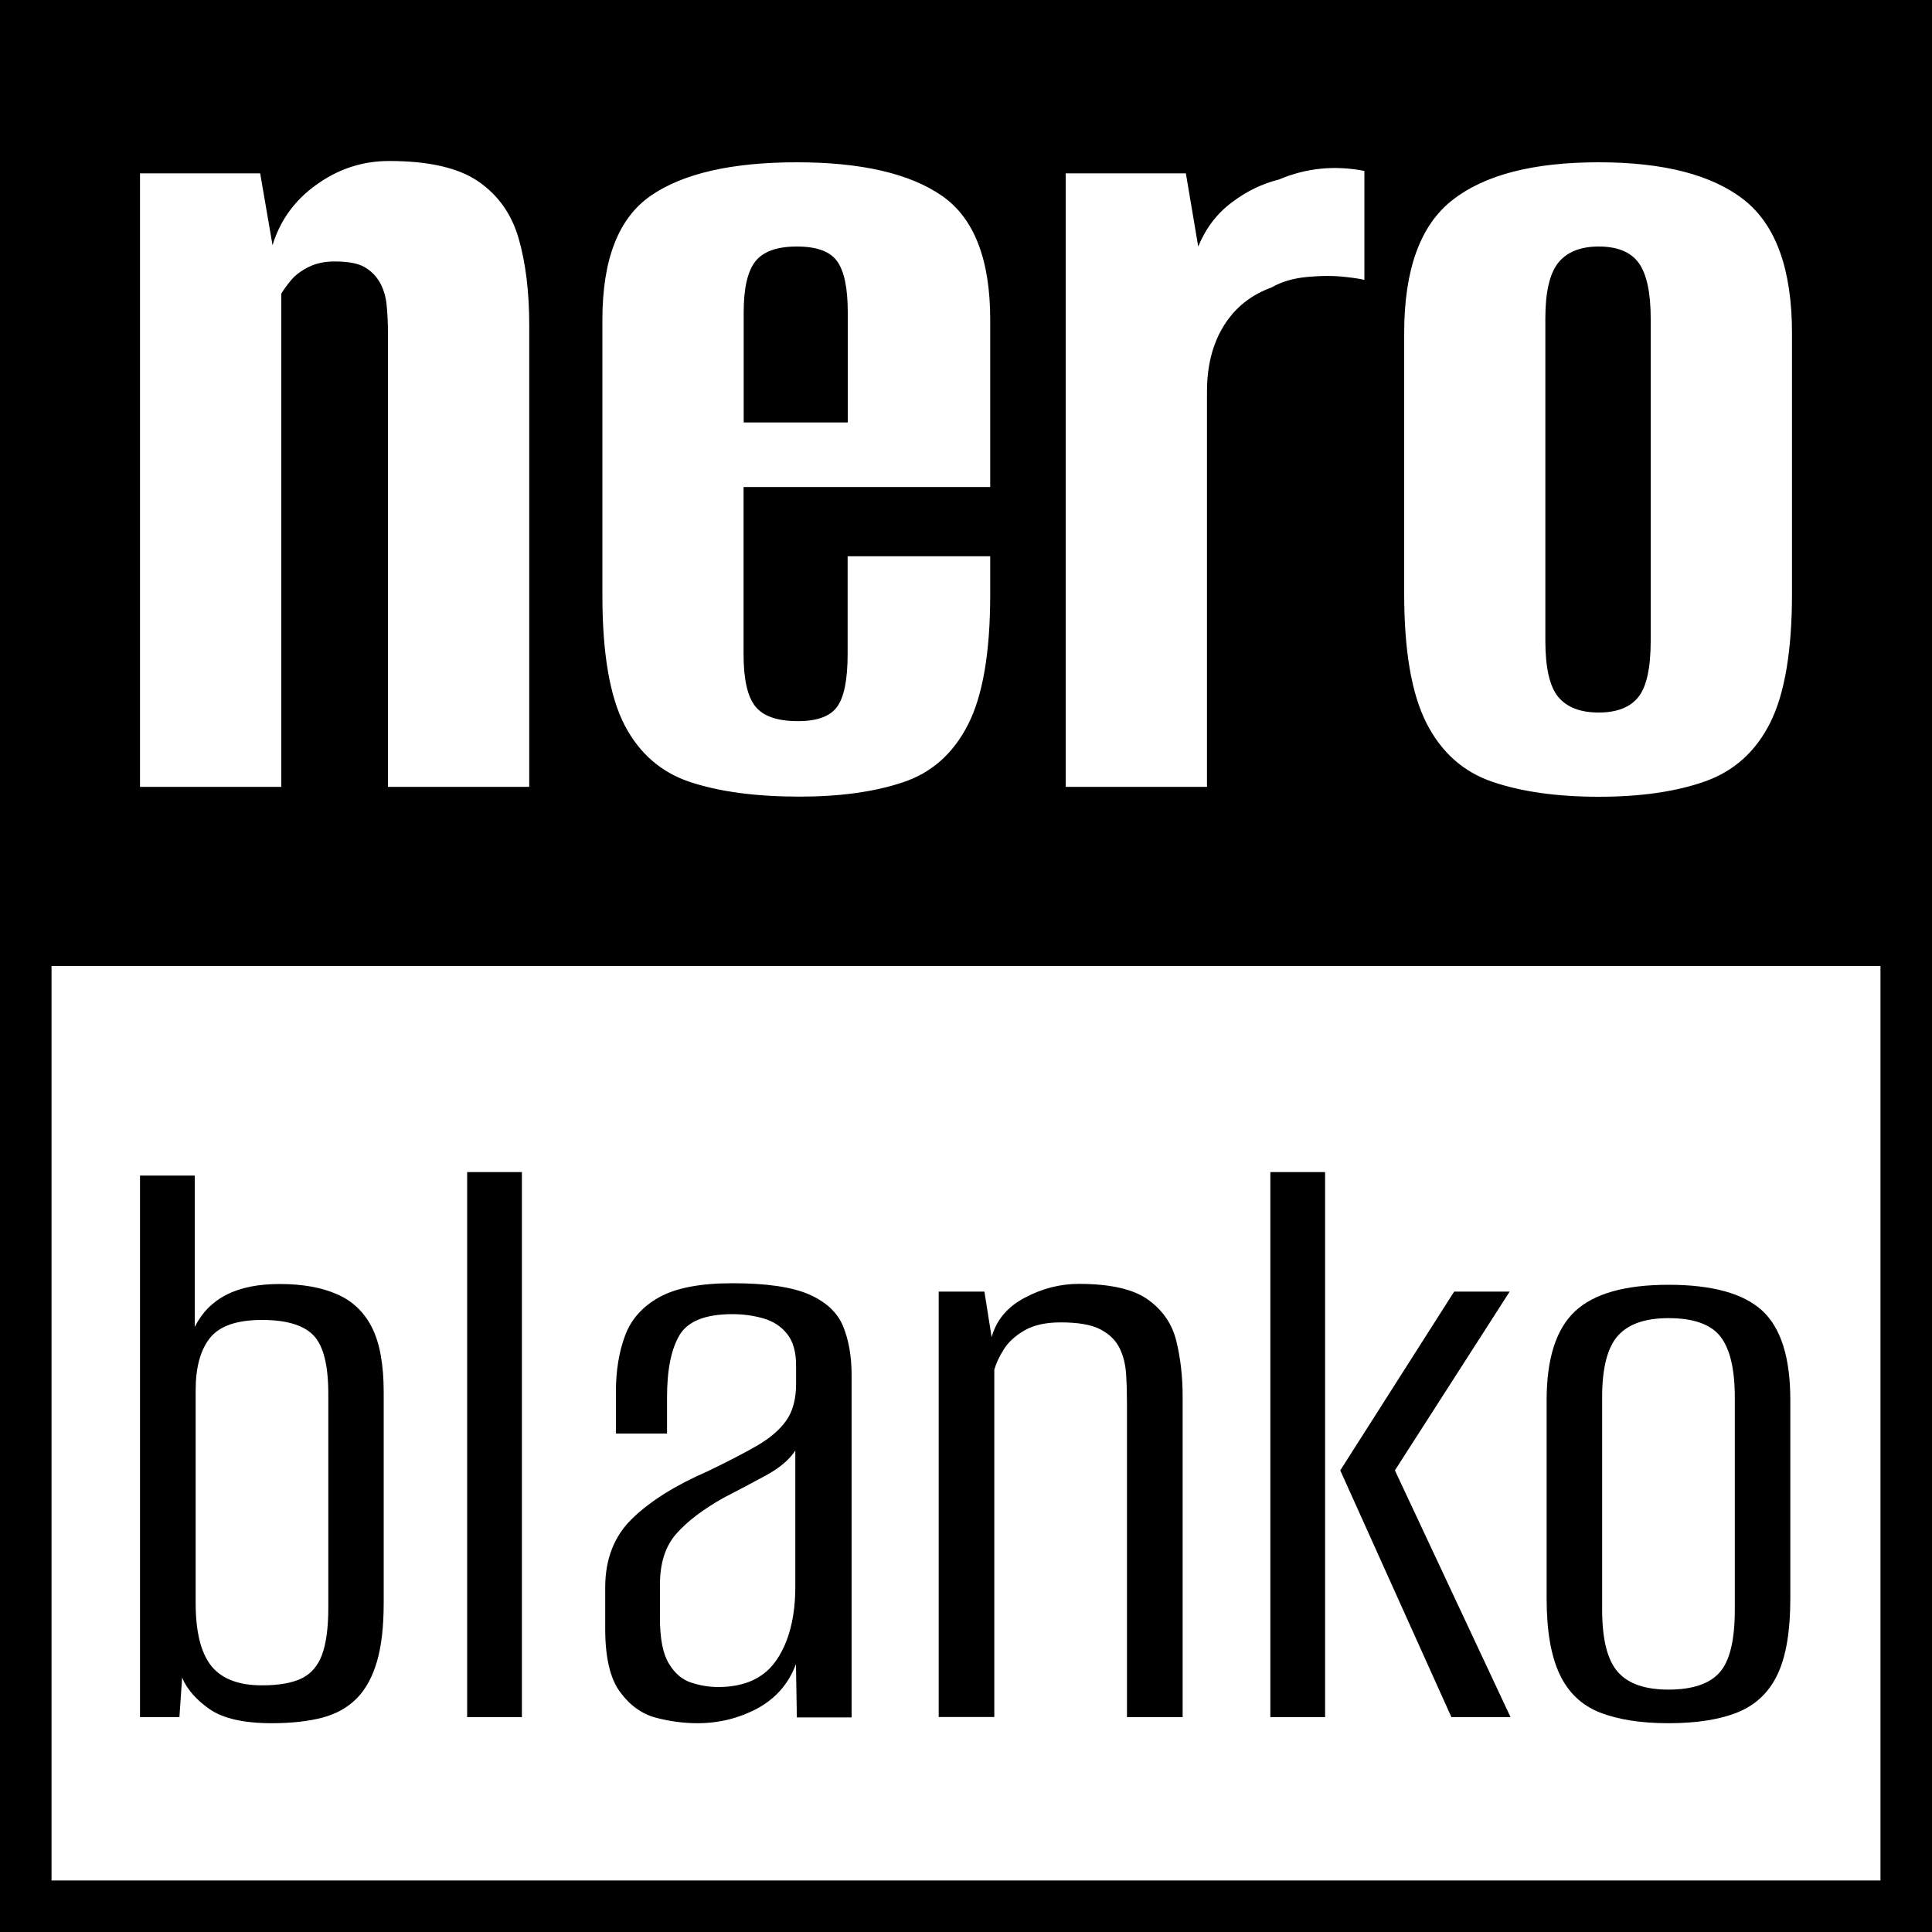
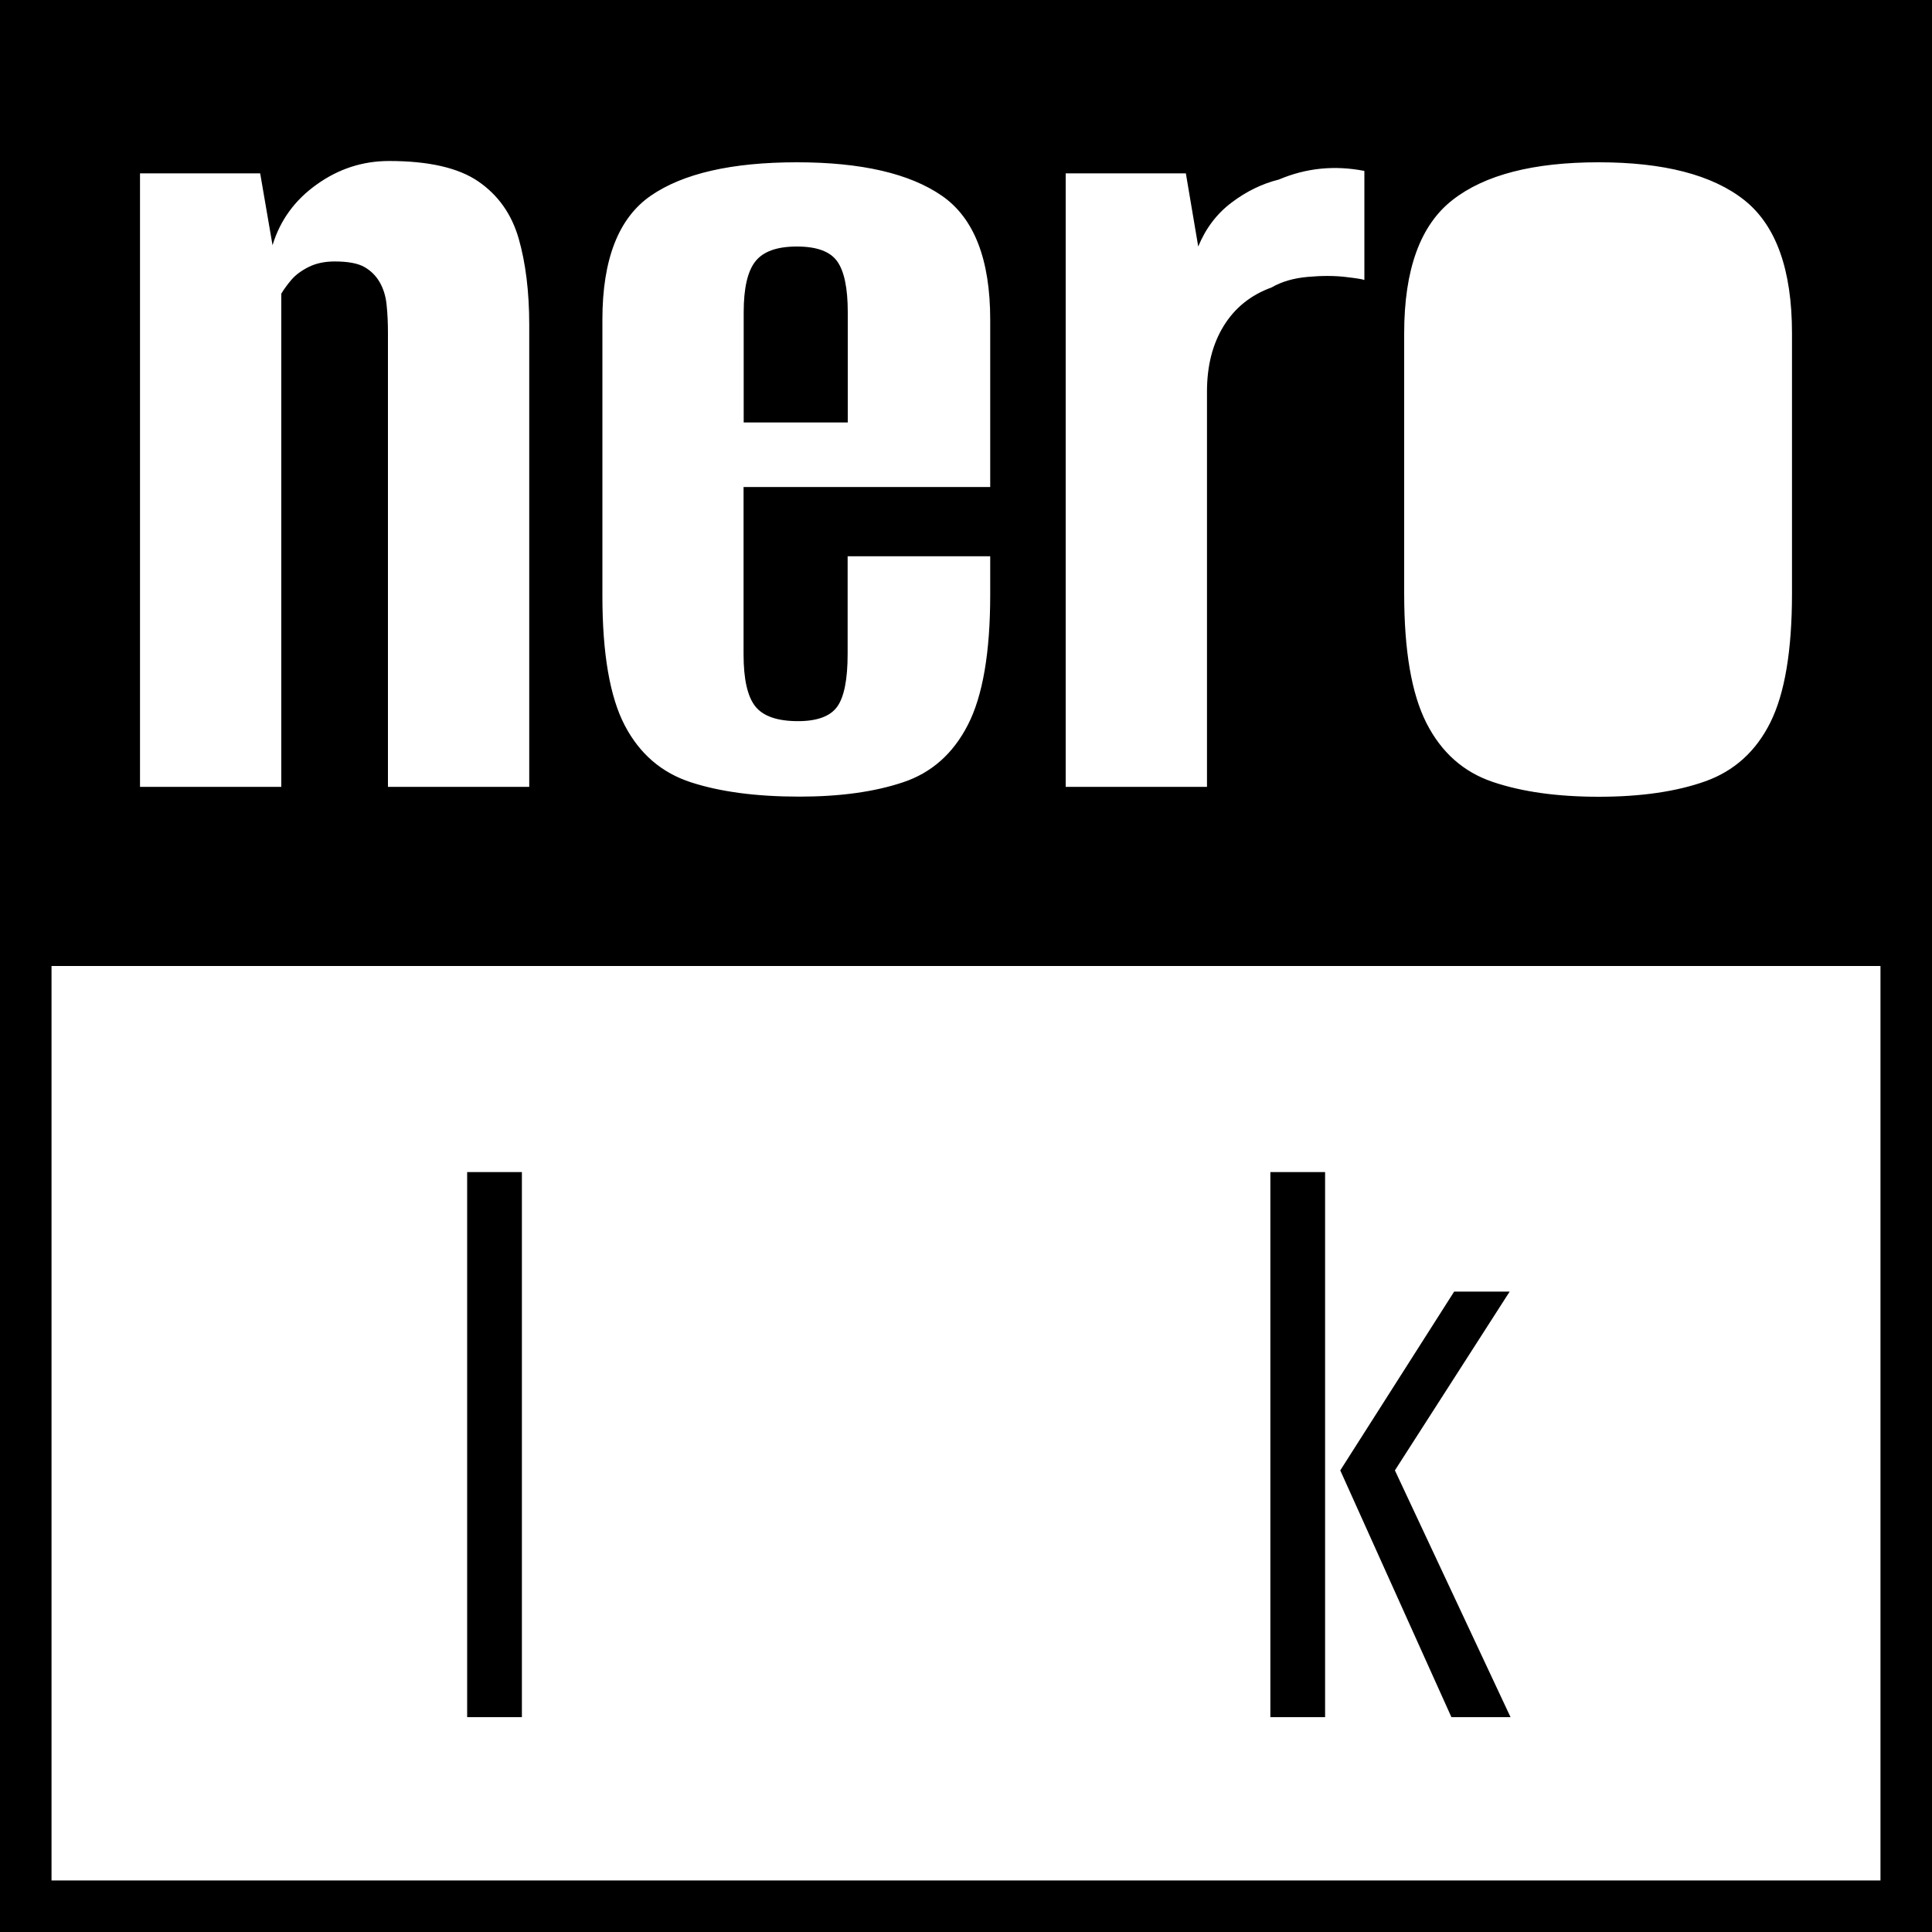
<svg xmlns="http://www.w3.org/2000/svg" width="75" height="75" viewBox="0 0 75 75" fill="none">
  <g clip-path="url(#clip0_222_256)">
    <path d="M30.935 9.57C30.165 9.57 29.63 9.76 29.325 10.145C29.02 10.53 28.87 11.19 28.87 12.12V16.4H32.91V12.12C32.91 11.19 32.775 10.53 32.5 10.145C32.225 9.76 31.705 9.57 30.935 9.57Z" fill="black" />
-     <path d="M62.06 9.57C61.355 9.57 60.835 9.78 60.495 10.195C60.16 10.61 59.99 11.335 59.99 12.36V24.87C59.99 25.93 60.16 26.66 60.495 27.06C60.83 27.46 61.35 27.66 62.06 27.66C62.765 27.66 63.28 27.46 63.6 27.06C63.92 26.66 64.08 25.93 64.08 24.87V12.36C64.08 11.365 63.925 10.65 63.625 10.22C63.315 9.785 62.795 9.57 62.06 9.57Z" fill="black" />
    <path d="M0 0V37.5H75V0H0ZM20.54 30.545H15.06V12.935C15.06 12.55 15.045 12.19 15.01 11.855C14.98 11.52 14.89 11.22 14.745 10.965C14.6 10.71 14.4 10.51 14.145 10.365C13.89 10.22 13.505 10.15 12.99 10.15C12.605 10.15 12.27 10.22 11.98 10.365C11.69 10.51 11.465 10.68 11.305 10.87C11.145 11.06 11.015 11.24 10.92 11.4V30.545H5.435V6.73H10.1L10.58 9.52C10.87 8.56 11.44 7.77 12.29 7.165C13.14 6.555 14.075 6.25 15.105 6.25C16.645 6.25 17.8 6.515 18.57 7.045C19.34 7.575 19.86 8.31 20.135 9.26C20.405 10.205 20.545 11.32 20.545 12.605V30.545H20.54ZM38.44 18.905H28.865V25.4C28.865 26.36 29.015 27.035 29.32 27.42C29.625 27.805 30.18 27.995 30.98 27.995C31.715 27.995 32.225 27.81 32.495 27.44C32.765 27.07 32.905 26.39 32.905 25.395V21.595H38.44V23.085C38.44 25.33 38.15 27.015 37.575 28.135C37 29.26 36.155 30.005 35.05 30.37C33.945 30.74 32.605 30.925 31.035 30.925C29.365 30.925 27.965 30.74 26.825 30.37C25.685 30 24.83 29.265 24.25 28.155C23.675 27.05 23.385 25.375 23.385 23.13V12.41C23.385 10.07 24.01 8.465 25.26 7.6C26.51 6.735 28.405 6.3 30.935 6.3C33.435 6.3 35.315 6.735 36.565 7.6C37.815 8.465 38.44 10.07 38.44 12.41V18.905ZM52.965 10.87C52.9 10.84 52.655 10.8 52.22 10.75C51.785 10.7 51.3 10.7 50.755 10.75C50.21 10.8 49.745 10.935 49.36 11.16C48.56 11.45 47.94 11.945 47.505 12.65C47.07 13.355 46.855 14.205 46.855 15.2V30.545H41.37V6.73H46.035L46.515 9.57C46.805 8.865 47.235 8.295 47.815 7.86C48.39 7.425 49 7.13 49.645 6.97C50.705 6.52 51.81 6.41 52.965 6.635V10.87ZM69.565 23.04C69.565 25.255 69.285 26.92 68.725 28.045C68.165 29.17 67.32 29.93 66.2 30.33C65.075 30.73 63.7 30.93 62.065 30.93C60.46 30.93 59.09 30.74 57.95 30.355C56.81 29.97 55.955 29.21 55.375 28.07C54.795 26.93 54.51 25.255 54.51 23.045V12.935C54.51 10.465 55.135 8.74 56.385 7.765C57.635 6.785 59.53 6.3 62.06 6.3C64.595 6.3 66.475 6.79 67.71 7.765C68.945 8.745 69.565 10.465 69.565 12.935V23.04Z" fill="black" />
-     <path d="M10.55 66.895C9.46 66.895 8.655 66.71 8.13 66.345C7.61 65.98 7.255 65.57 7.07 65.125L6.965 66.66H5.435V45.635H7.56V51.51C7.84 50.955 8.25 50.535 8.795 50.26C9.34 49.98 10.03 49.845 10.865 49.845C11.745 49.845 12.49 49.98 13.09 50.245C13.695 50.51 14.145 50.945 14.445 51.545C14.745 52.145 14.895 52.98 14.895 54.05V62.225C14.895 63.135 14.81 63.895 14.635 64.495C14.46 65.095 14.2 65.575 13.85 65.93C13.5 66.285 13.055 66.535 12.51 66.68C11.97 66.82 11.315 66.895 10.55 66.895ZM10.17 65.425C10.82 65.425 11.33 65.335 11.7 65.16C12.07 64.98 12.34 64.675 12.5 64.24C12.66 63.805 12.745 63.2 12.745 62.42V54.11C12.745 53 12.555 52.24 12.17 51.84C11.785 51.44 11.12 51.24 10.17 51.24C9.195 51.24 8.52 51.475 8.15 51.94C7.78 52.405 7.595 53.085 7.595 53.975V62.22C7.595 63.355 7.8 64.17 8.205 64.675C8.61 65.175 9.265 65.425 10.17 65.425Z" fill="black" />
    <path d="M18.135 66.66V45.5H20.26V66.66H18.135Z" fill="black" />
-     <path d="M27.079 66.895C26.544 66.895 26.004 66.825 25.459 66.68C24.914 66.535 24.449 66.2 24.069 65.68C23.684 65.16 23.494 64.34 23.494 63.225V61.625C23.494 60.515 23.849 59.615 24.554 58.94C25.259 58.26 26.229 57.655 27.459 57.12C28.249 56.74 28.889 56.41 29.389 56.12C29.889 55.83 30.264 55.51 30.519 55.15C30.774 54.795 30.904 54.315 30.904 53.715V53.015C30.904 52.48 30.789 52.07 30.554 51.78C30.324 51.49 30.014 51.29 29.634 51.18C29.249 51.07 28.849 51.015 28.434 51.015C27.389 51.015 26.704 51.285 26.379 51.83C26.054 52.375 25.894 53.18 25.894 54.25V55.65H23.909V54.05C23.909 53.225 24.024 52.5 24.259 51.865C24.489 51.23 24.929 50.73 25.579 50.365C26.229 50 27.179 49.815 28.434 49.815C29.754 49.815 30.749 49.96 31.409 50.25C32.069 50.54 32.509 50.95 32.729 51.485C32.949 52.02 33.059 52.655 33.059 53.385V66.67H30.934L30.899 64.6C30.619 65.355 30.119 65.93 29.404 66.32C28.689 66.7 27.914 66.895 27.079 66.895ZM27.879 65.49C28.924 65.49 29.684 65.135 30.159 64.42C30.634 63.71 30.874 62.765 30.874 61.585V56.31C30.644 56.665 30.259 56.99 29.724 57.28C29.189 57.57 28.644 57.86 28.089 58.145C27.299 58.59 26.689 59.05 26.264 59.53C25.834 60.01 25.619 60.67 25.619 61.515V62.815C25.619 63.615 25.734 64.205 25.969 64.585C26.199 64.965 26.489 65.21 26.839 65.32C27.184 65.435 27.534 65.49 27.879 65.49Z" fill="black" />
-     <path d="M36.44 66.66V50.14H38.215L38.495 51.91C38.679 51.24 39.109 50.73 39.785 50.375C40.455 50.02 41.154 49.84 41.874 49.84C43.105 49.84 44.005 50.045 44.569 50.455C45.139 50.865 45.505 51.4 45.664 52.055C45.825 52.71 45.91 53.43 45.91 54.21V66.66H43.749V54.51C43.749 54.11 43.739 53.72 43.715 53.34C43.69 52.96 43.605 52.62 43.455 52.32C43.304 52.02 43.054 51.78 42.705 51.6C42.355 51.42 41.844 51.335 41.175 51.335C40.594 51.335 40.124 51.44 39.764 51.65C39.404 51.86 39.139 52.105 38.965 52.385C38.789 52.665 38.669 52.925 38.599 53.17V66.655H36.44V66.66Z" fill="black" />
    <path d="M49.315 66.66V45.5H51.44V66.66H49.315ZM56.344 66.66L52.029 57.08L56.45 50.14H58.605L54.15 57.08L58.639 66.66H56.344Z" fill="black" />
-     <path d="M64.77 66.895C63.7 66.895 62.815 66.755 62.11 66.48C61.4 66.2 60.88 65.705 60.545 64.995C60.21 64.285 60.04 63.305 60.04 62.06V54.35C60.04 52.75 60.405 51.6 61.135 50.91C61.865 50.22 63.08 49.875 64.77 49.875C66.465 49.875 67.675 50.21 68.405 50.875C69.135 51.545 69.5 52.7 69.5 54.345V62.055C69.5 63.3 69.34 64.275 69.015 64.975C68.69 65.675 68.18 66.17 67.485 66.46C66.785 66.75 65.88 66.895 64.77 66.895ZM64.77 65.59C65.695 65.59 66.36 65.37 66.755 64.925C67.15 64.48 67.345 63.67 67.345 62.49V54.245C67.345 53.155 67.16 52.37 66.79 51.89C66.42 51.41 65.745 51.17 64.77 51.17C63.865 51.17 63.21 51.4 62.805 51.855C62.4 52.31 62.195 53.105 62.195 54.24V62.485C62.195 63.64 62.4 64.45 62.805 64.905C63.205 65.365 63.865 65.59 64.77 65.59Z" fill="black" />
    <path class="svg-border" d="M73 2V73H2V2H73ZM75 0H0V75H75V0Z" fill="black" />
  </g>
  <defs>
    <clipPath id="clip0_222_256">
      <rect width="75" height="75" fill="white" />
    </clipPath>
  </defs>
</svg>